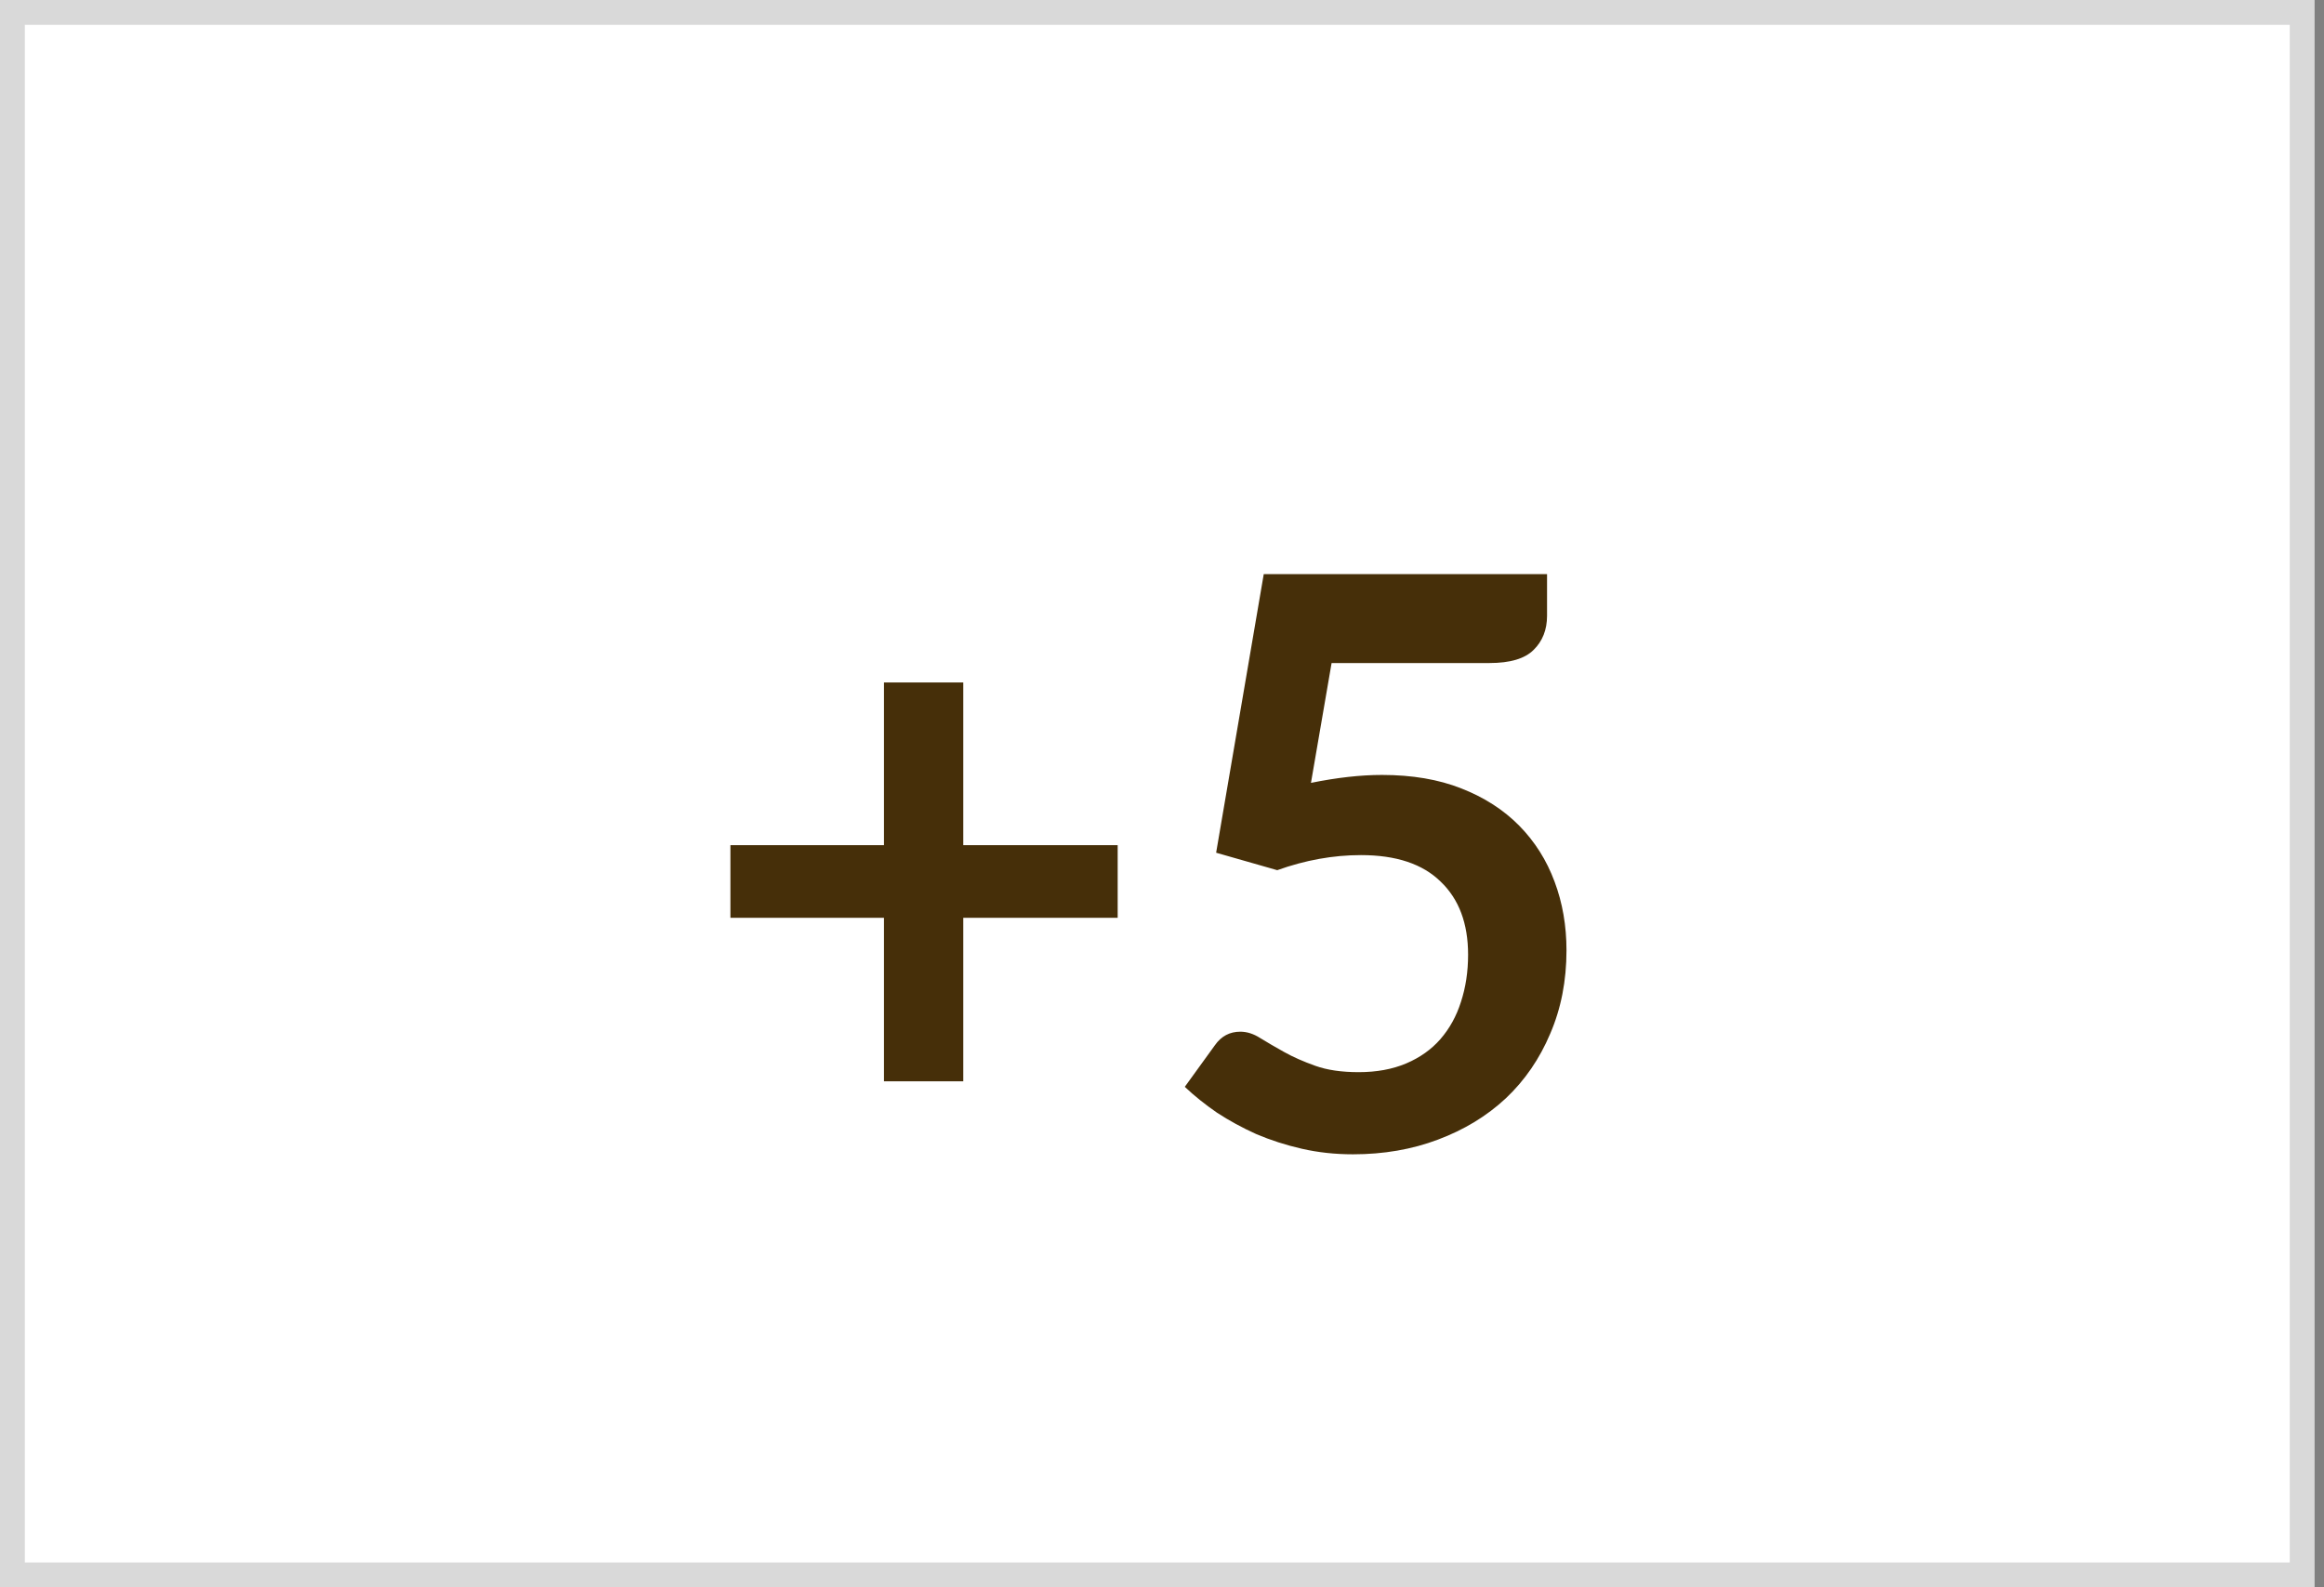
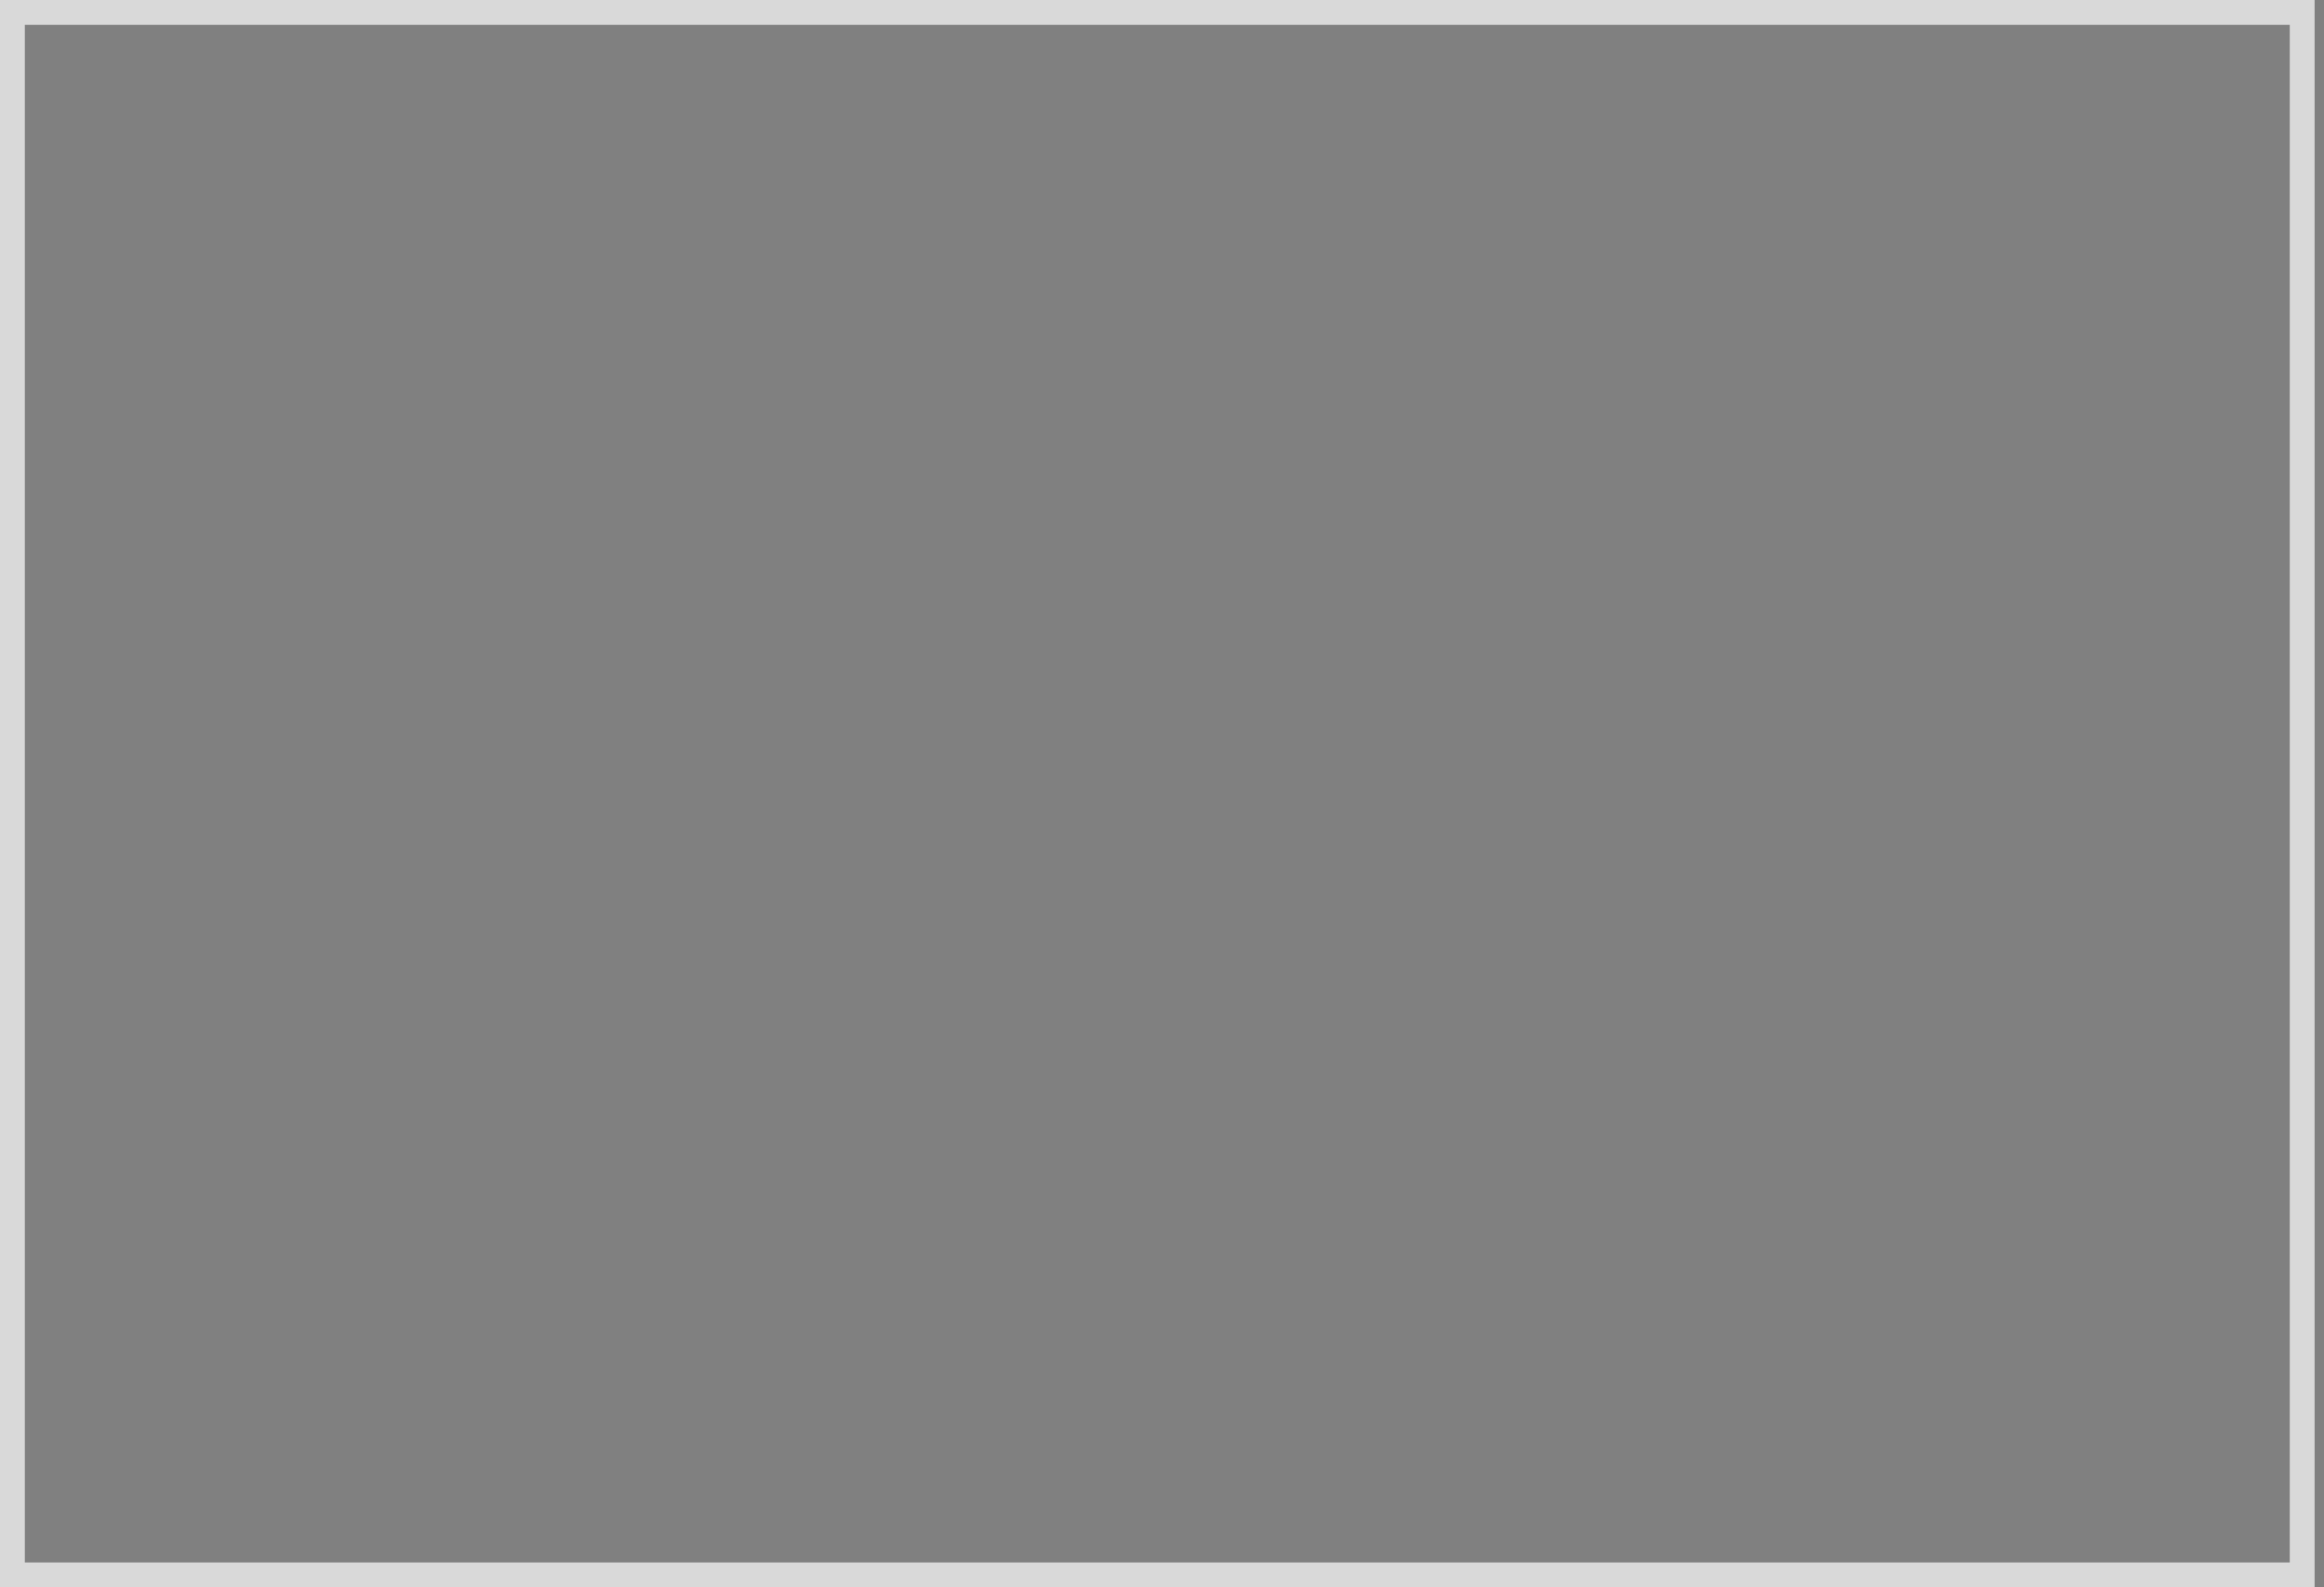
<svg xmlns="http://www.w3.org/2000/svg" fill="none" viewBox="0 0 41 28" height="28" width="41">
  <rect x="0" y="0" width="41" height="28" fill="#808080" stroke="none" />
-   <rect fill="white" height="27.562" width="40.396" y="0.219" x="0.219" />
  <rect stroke-width="0.438" stroke="#D9D9D9" height="27.562" width="40.396" y="0.219" x="0.219" />
-   <path fill="#462F09" d="M16.994 12.039V14.909H19.718V16.19H16.994V19.074H15.595V16.19H12.886V14.909H15.595V12.039H16.994ZM27.293 10.863C27.293 11.11 27.213 11.311 27.055 11.465C26.901 11.619 26.642 11.696 26.278 11.696H23.492L23.128 13.81C23.585 13.717 24.003 13.67 24.381 13.67C24.913 13.67 25.379 13.749 25.781 13.908C26.187 14.067 26.527 14.286 26.803 14.566C27.078 14.846 27.286 15.175 27.426 15.553C27.566 15.926 27.636 16.33 27.636 16.764C27.636 17.301 27.54 17.791 27.349 18.234C27.162 18.677 26.901 19.058 26.565 19.375C26.229 19.688 25.83 19.93 25.368 20.103C24.91 20.276 24.411 20.362 23.87 20.362C23.552 20.362 23.251 20.329 22.967 20.264C22.682 20.199 22.414 20.112 22.162 20.005C21.914 19.893 21.683 19.767 21.469 19.627C21.259 19.482 21.07 19.331 20.902 19.172L21.434 18.437C21.546 18.278 21.695 18.199 21.882 18.199C21.998 18.199 22.115 18.236 22.232 18.311C22.353 18.386 22.493 18.467 22.652 18.556C22.81 18.645 22.995 18.726 23.205 18.801C23.415 18.876 23.669 18.913 23.968 18.913C24.285 18.913 24.565 18.862 24.808 18.759C25.05 18.656 25.251 18.514 25.41 18.332C25.573 18.145 25.694 17.926 25.774 17.674C25.858 17.417 25.9 17.14 25.9 16.841C25.9 16.29 25.739 15.861 25.417 15.553C25.099 15.24 24.63 15.084 24.01 15.084C23.52 15.084 23.027 15.173 22.533 15.35L21.455 15.042L22.295 10.128H27.293V10.863Z" />
</svg>